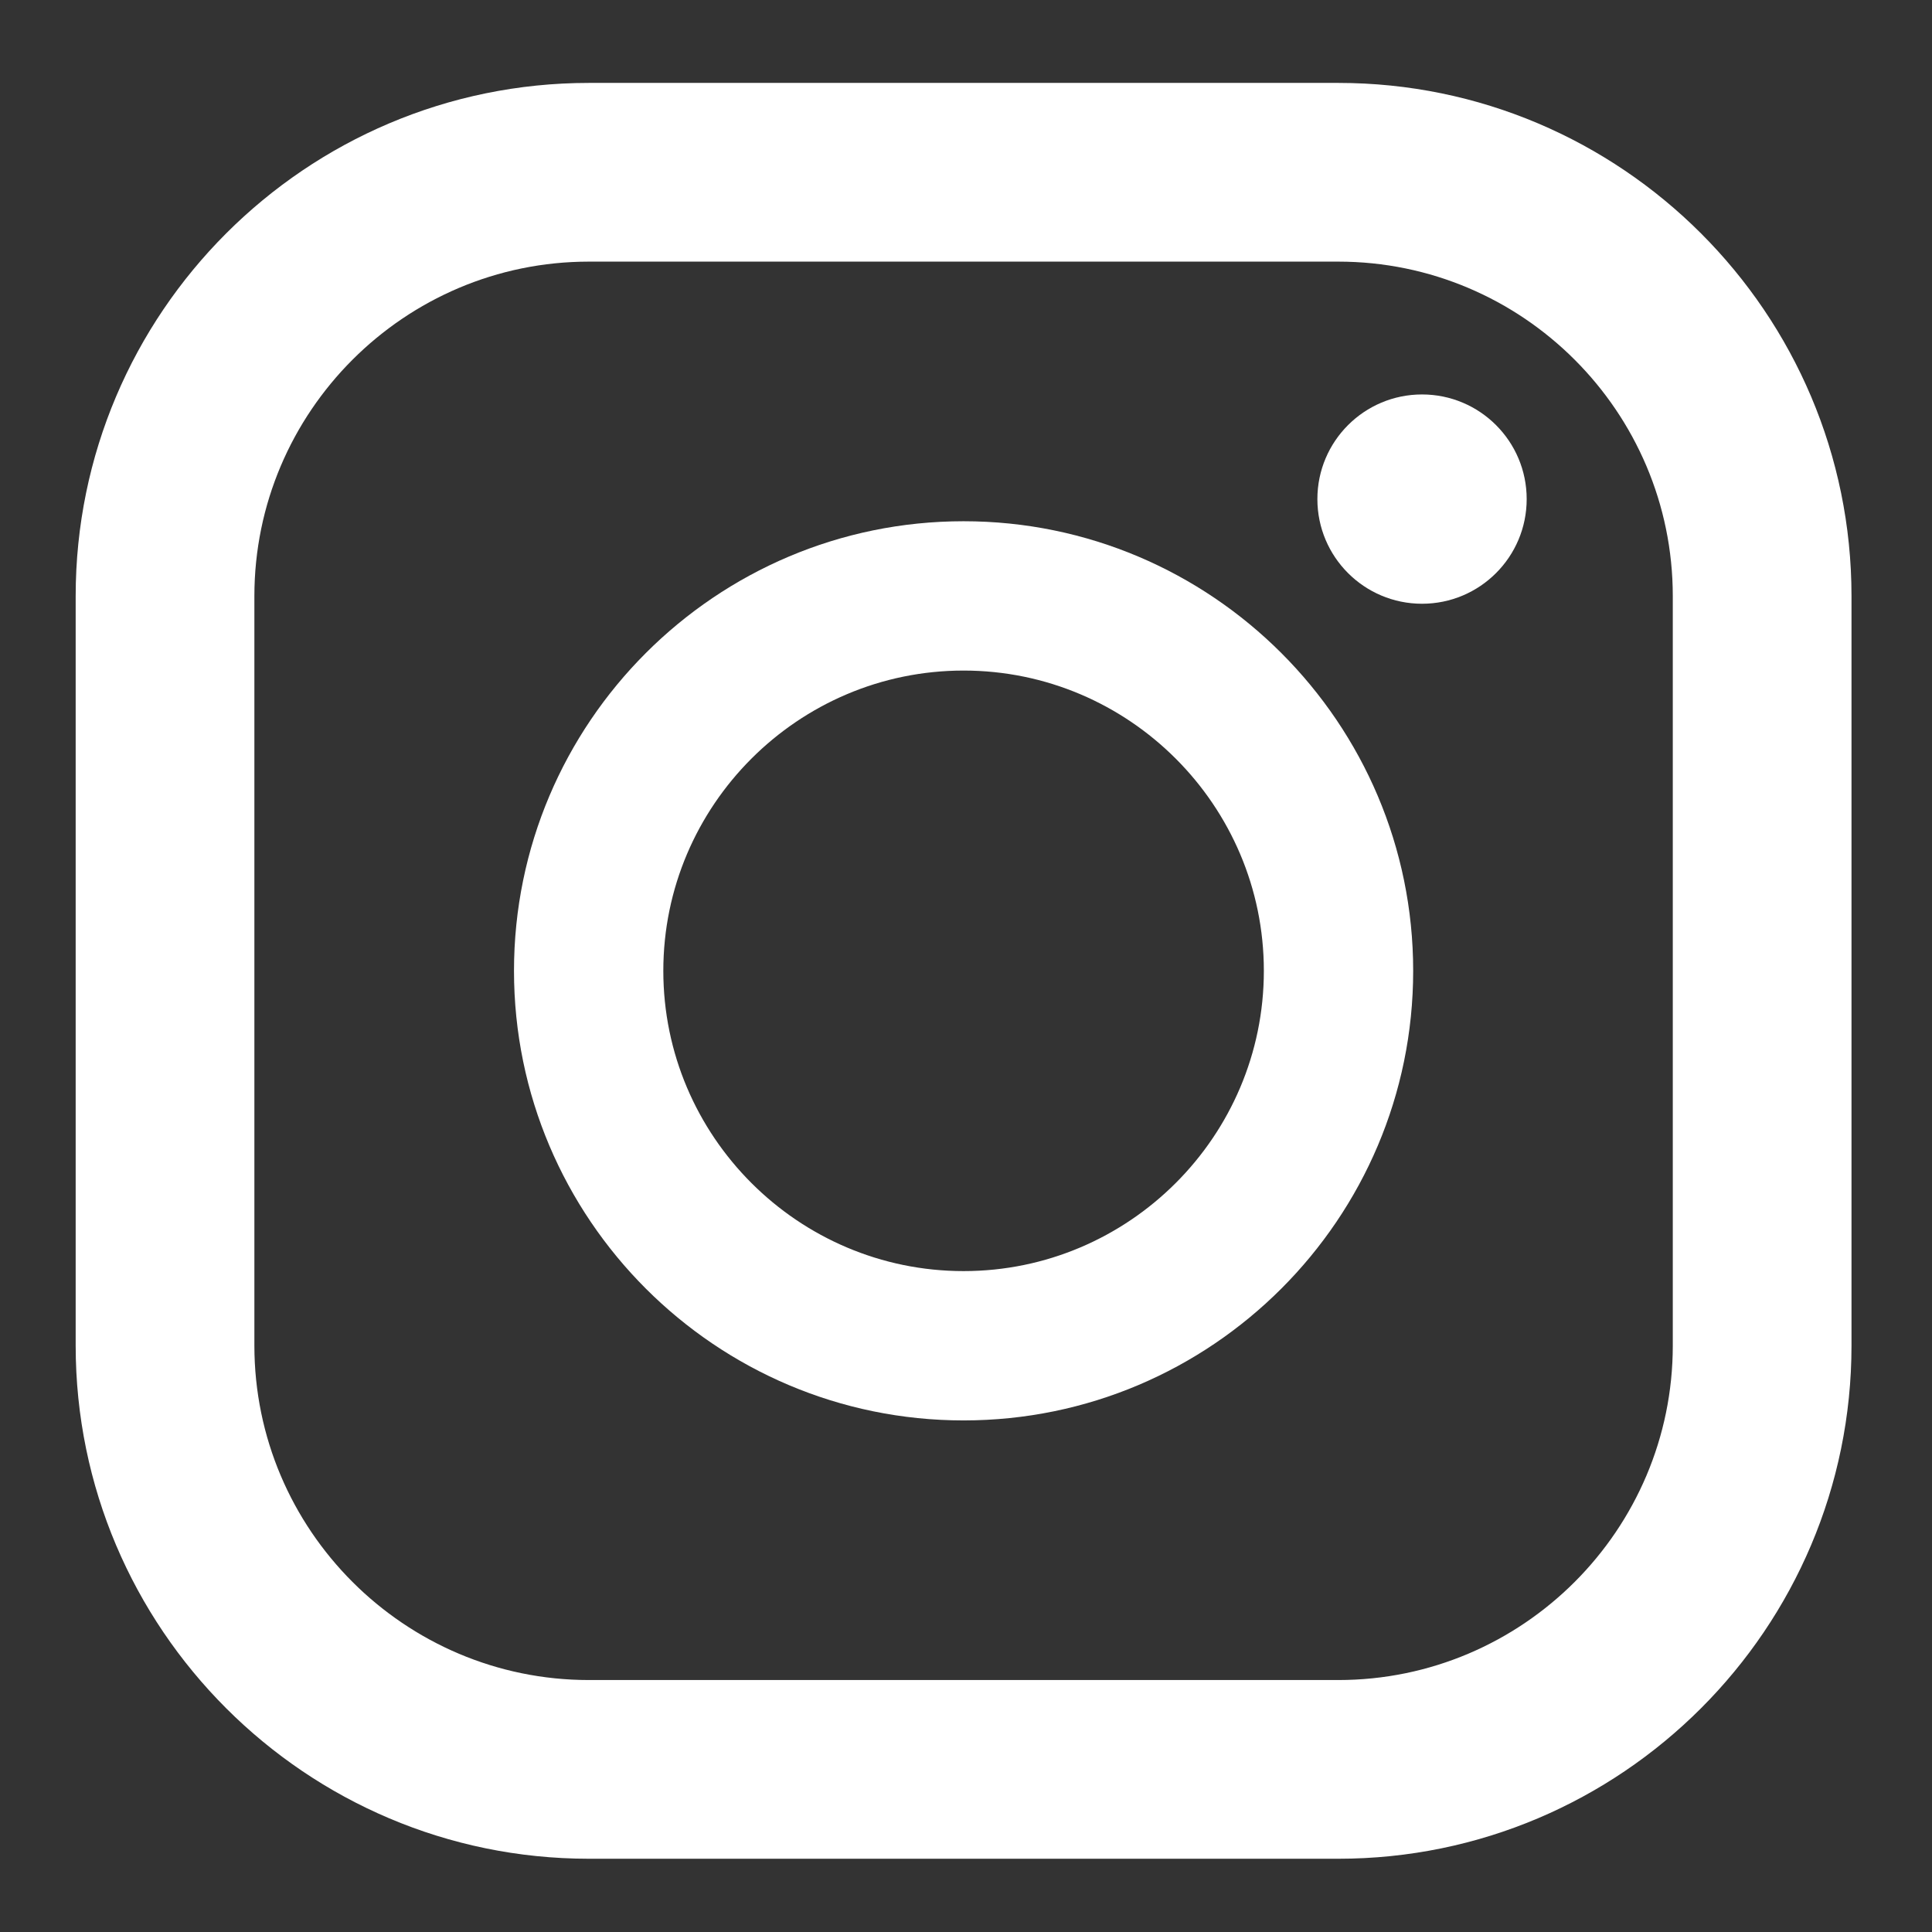
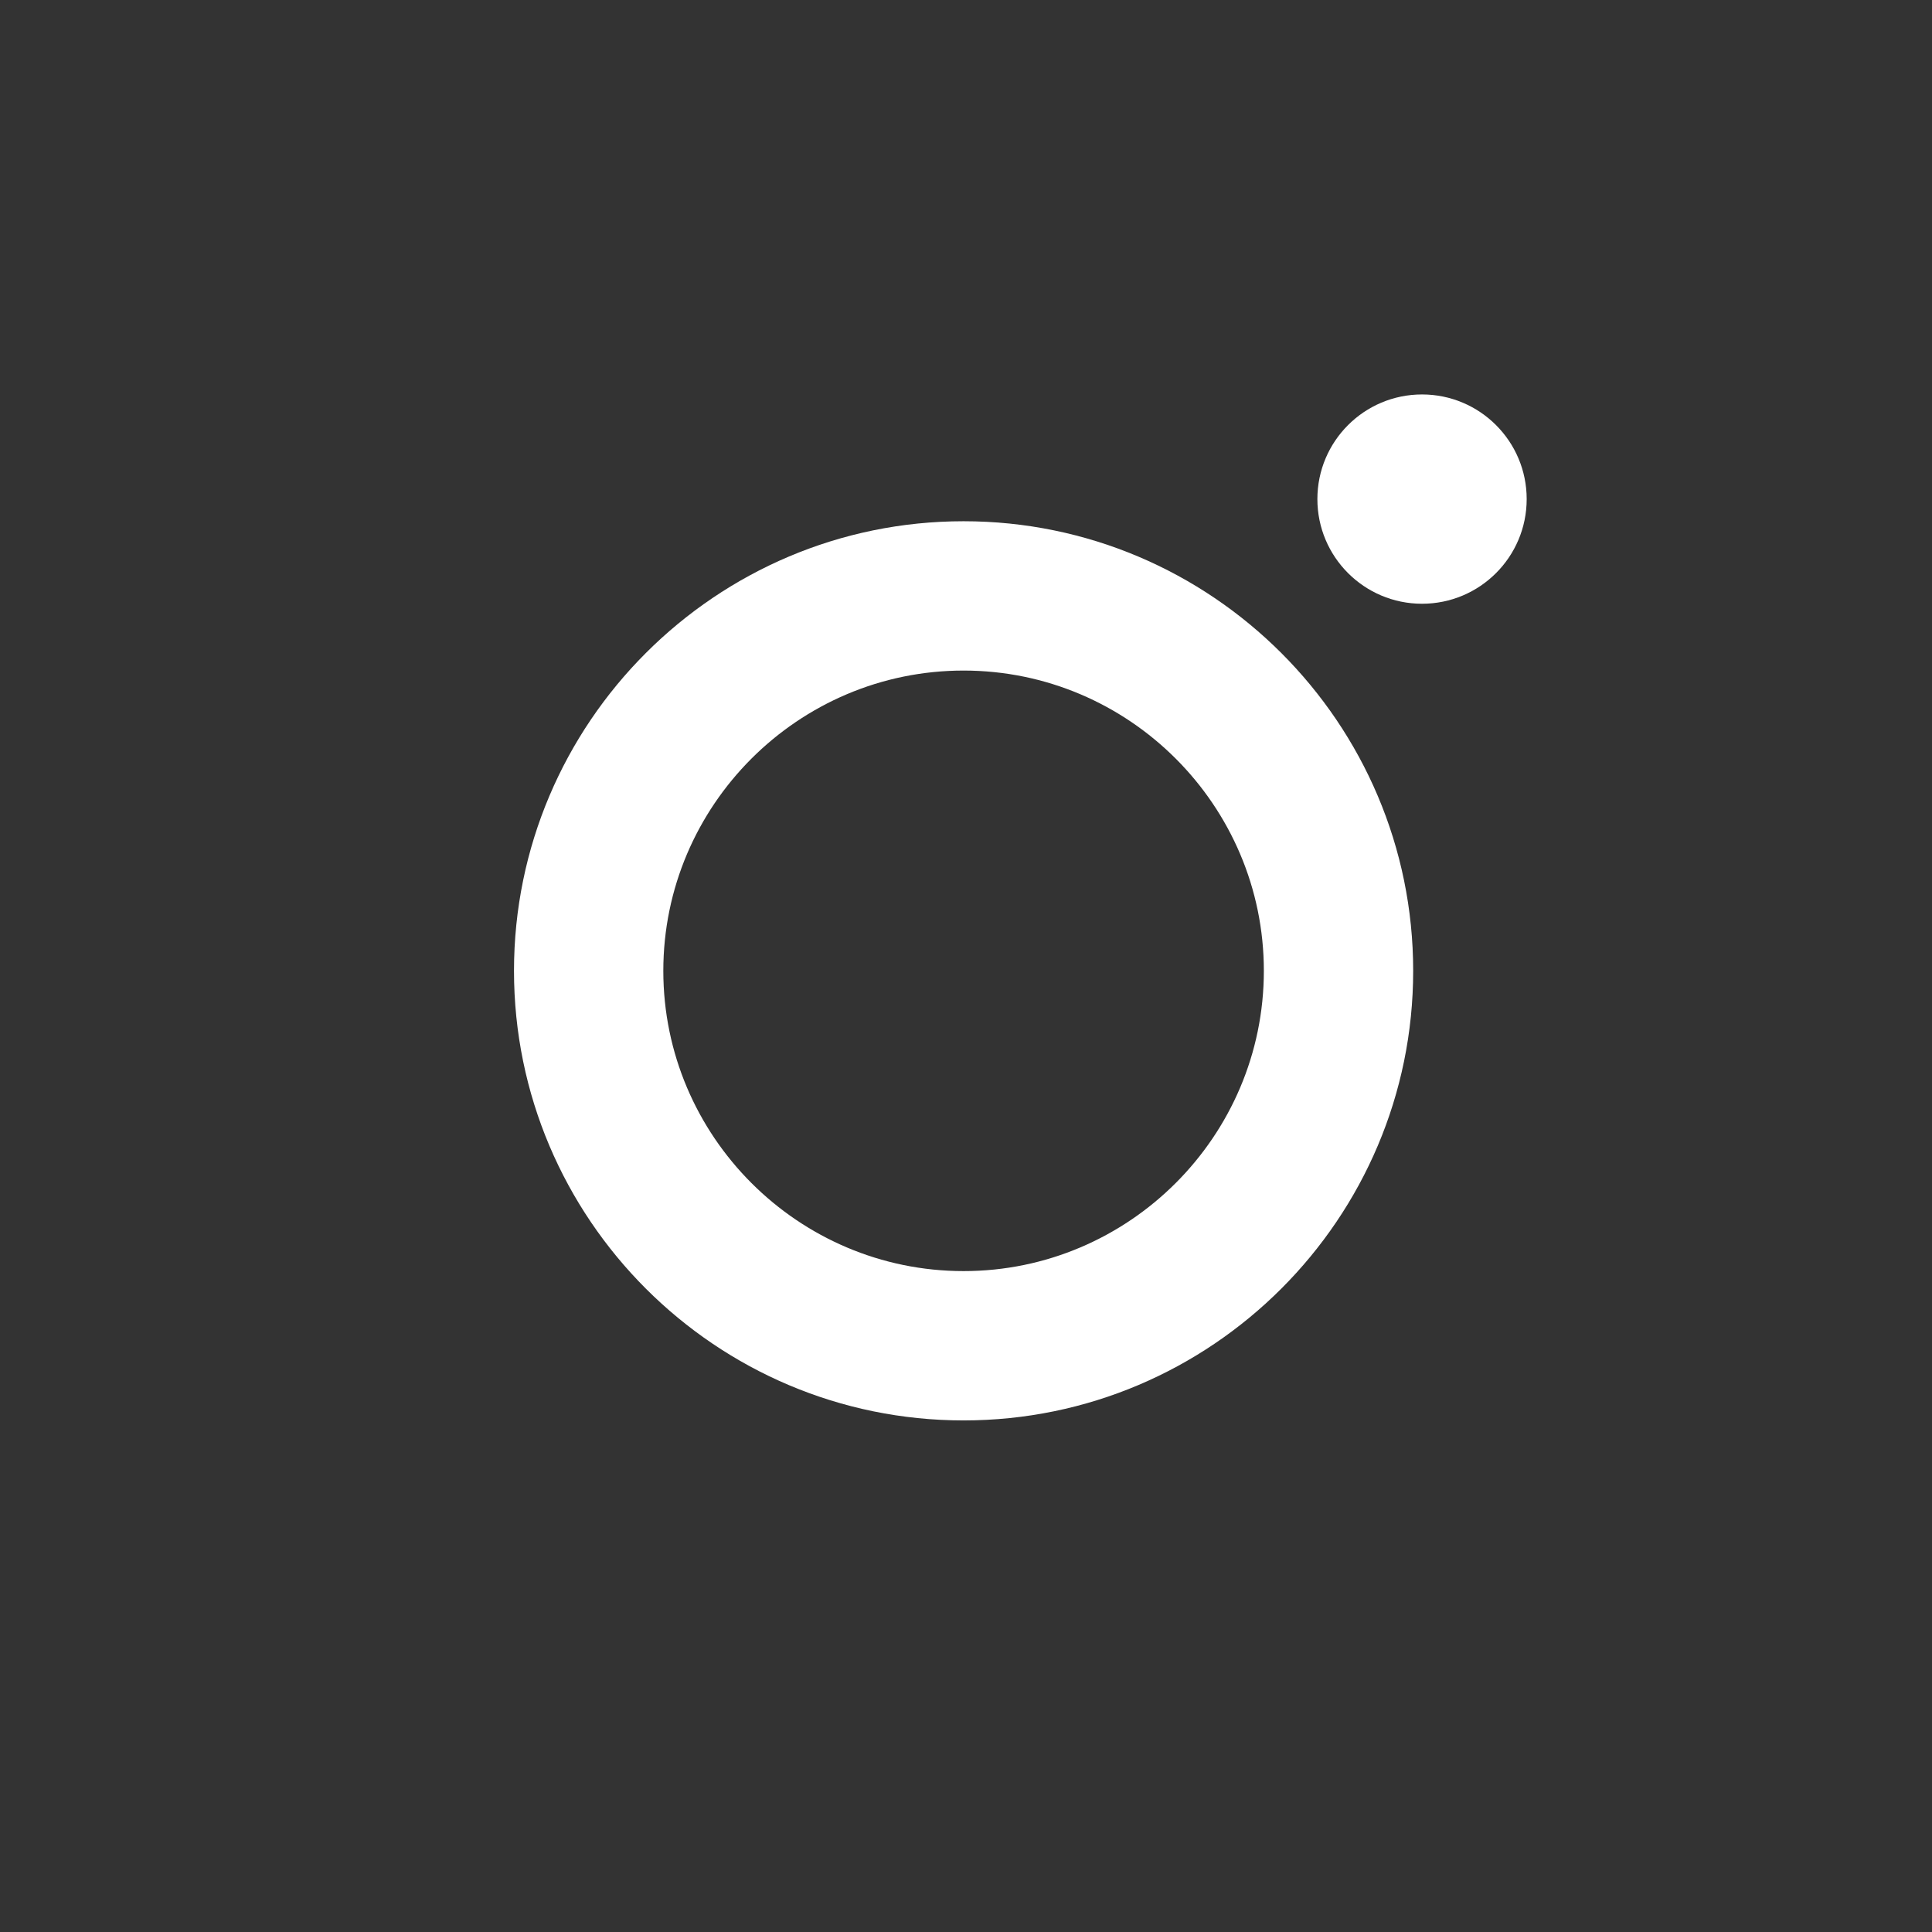
<svg xmlns="http://www.w3.org/2000/svg" id="Instagram" viewBox="0 0 48 48">
  <rect x="0" y="0" width="48" height="48" fill="#333333" stroke="none" />
  <defs>
    <style>      .cls-1 {        fill: #fff;      }    </style>
  </defs>
-   <path class="cls-1" d="M33.25,46.18H14.63c-7.03,0-12.75-5.72-12.75-12.75V14.81C1.88,7.78,7.6,2.06,14.63,2.06h18.62c7.03,0,12.75,5.72,12.75,12.75v18.62c0,7.03-5.72,12.75-12.75,12.75ZM14.63,6.5c-4.58,0-8.31,3.73-8.31,8.31v18.62c0,4.58,3.73,8.31,8.31,8.31h18.62c4.58,0,8.31-3.73,8.31-8.31V14.81c0-4.58-3.73-8.31-8.31-8.31H14.63Z" />
  <path class="cls-1" d="M23.94,35.29c-6.16,0-11.17-5.01-11.17-11.17s5.01-11.17,11.17-11.17,11.17,5.01,11.17,11.17-5.01,11.17-11.17,11.17ZM23.94,16.66c-4.11,0-7.46,3.35-7.46,7.46s3.35,7.46,7.46,7.46,7.46-3.35,7.46-7.46-3.35-7.46-7.46-7.46Z" />
  <circle class="cls-1" cx="35.33" cy="12.4" r="2.6" />
</svg>